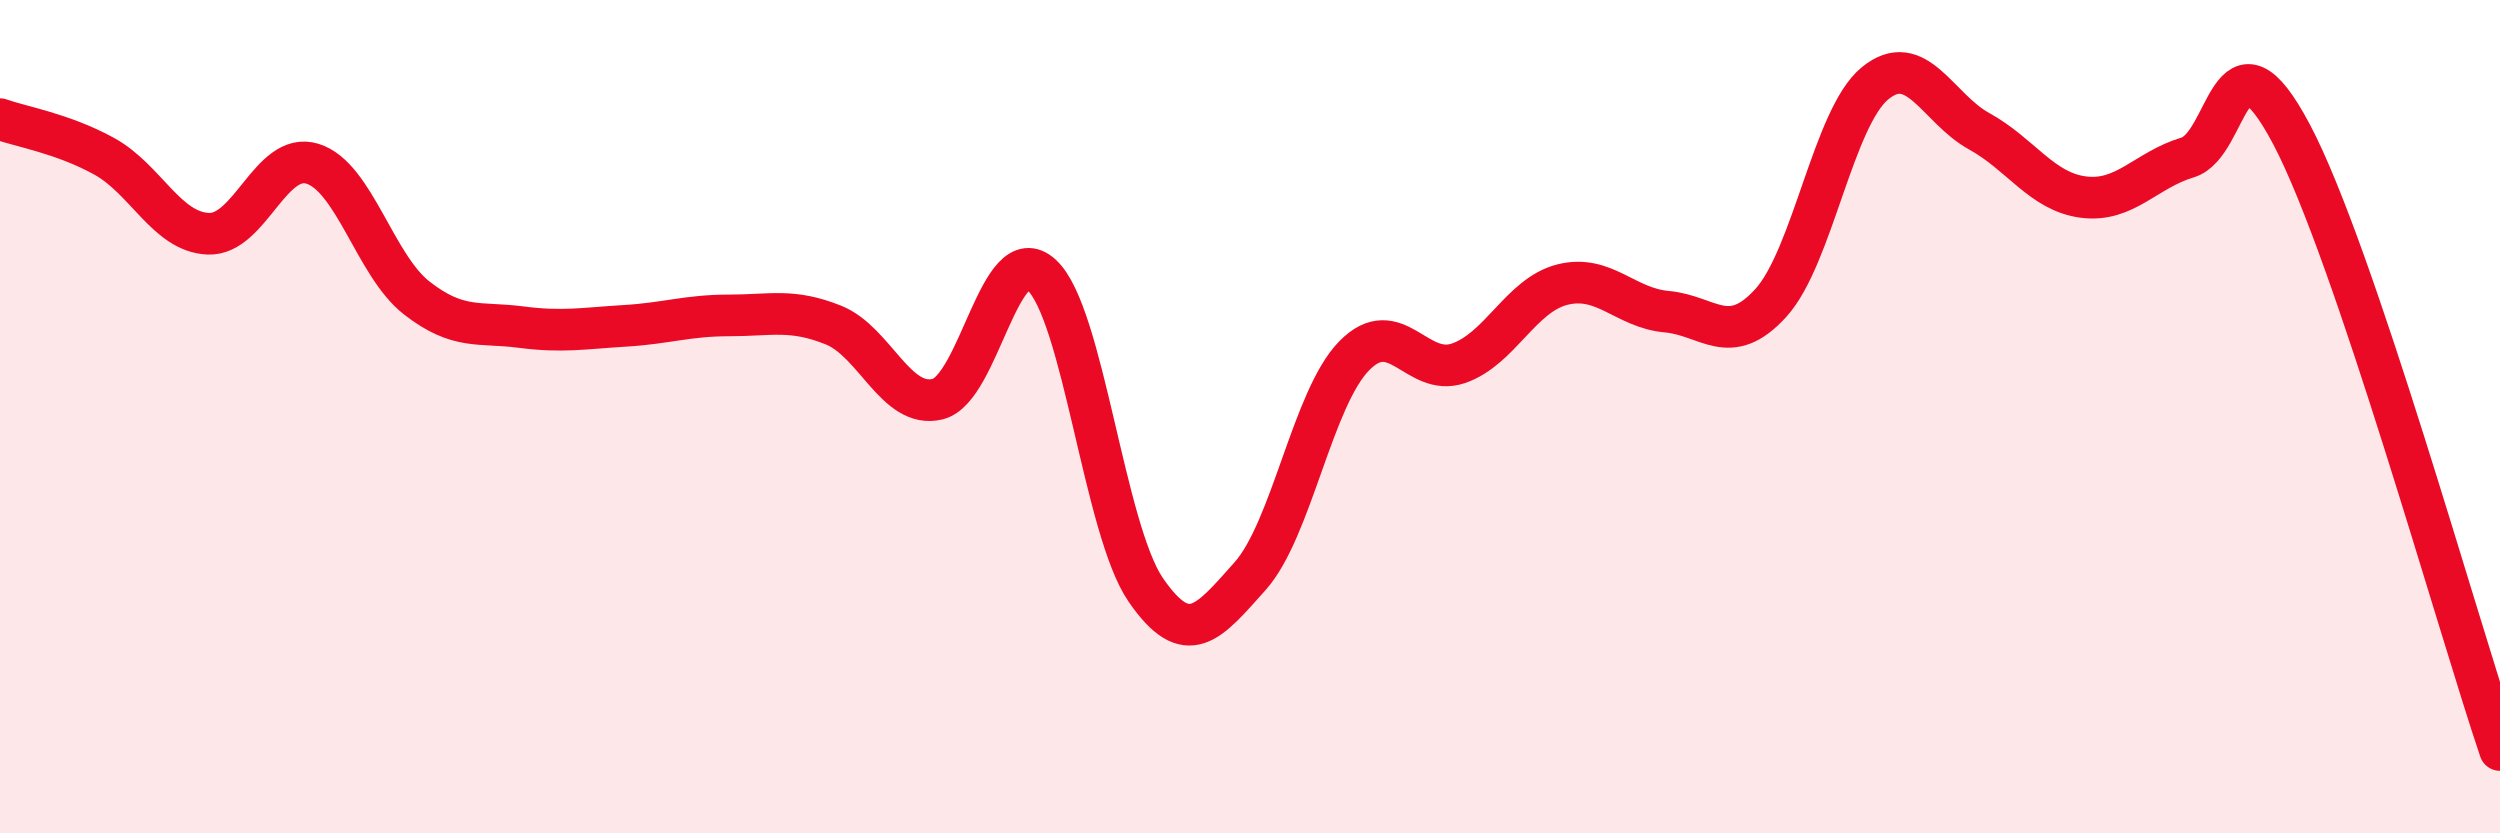
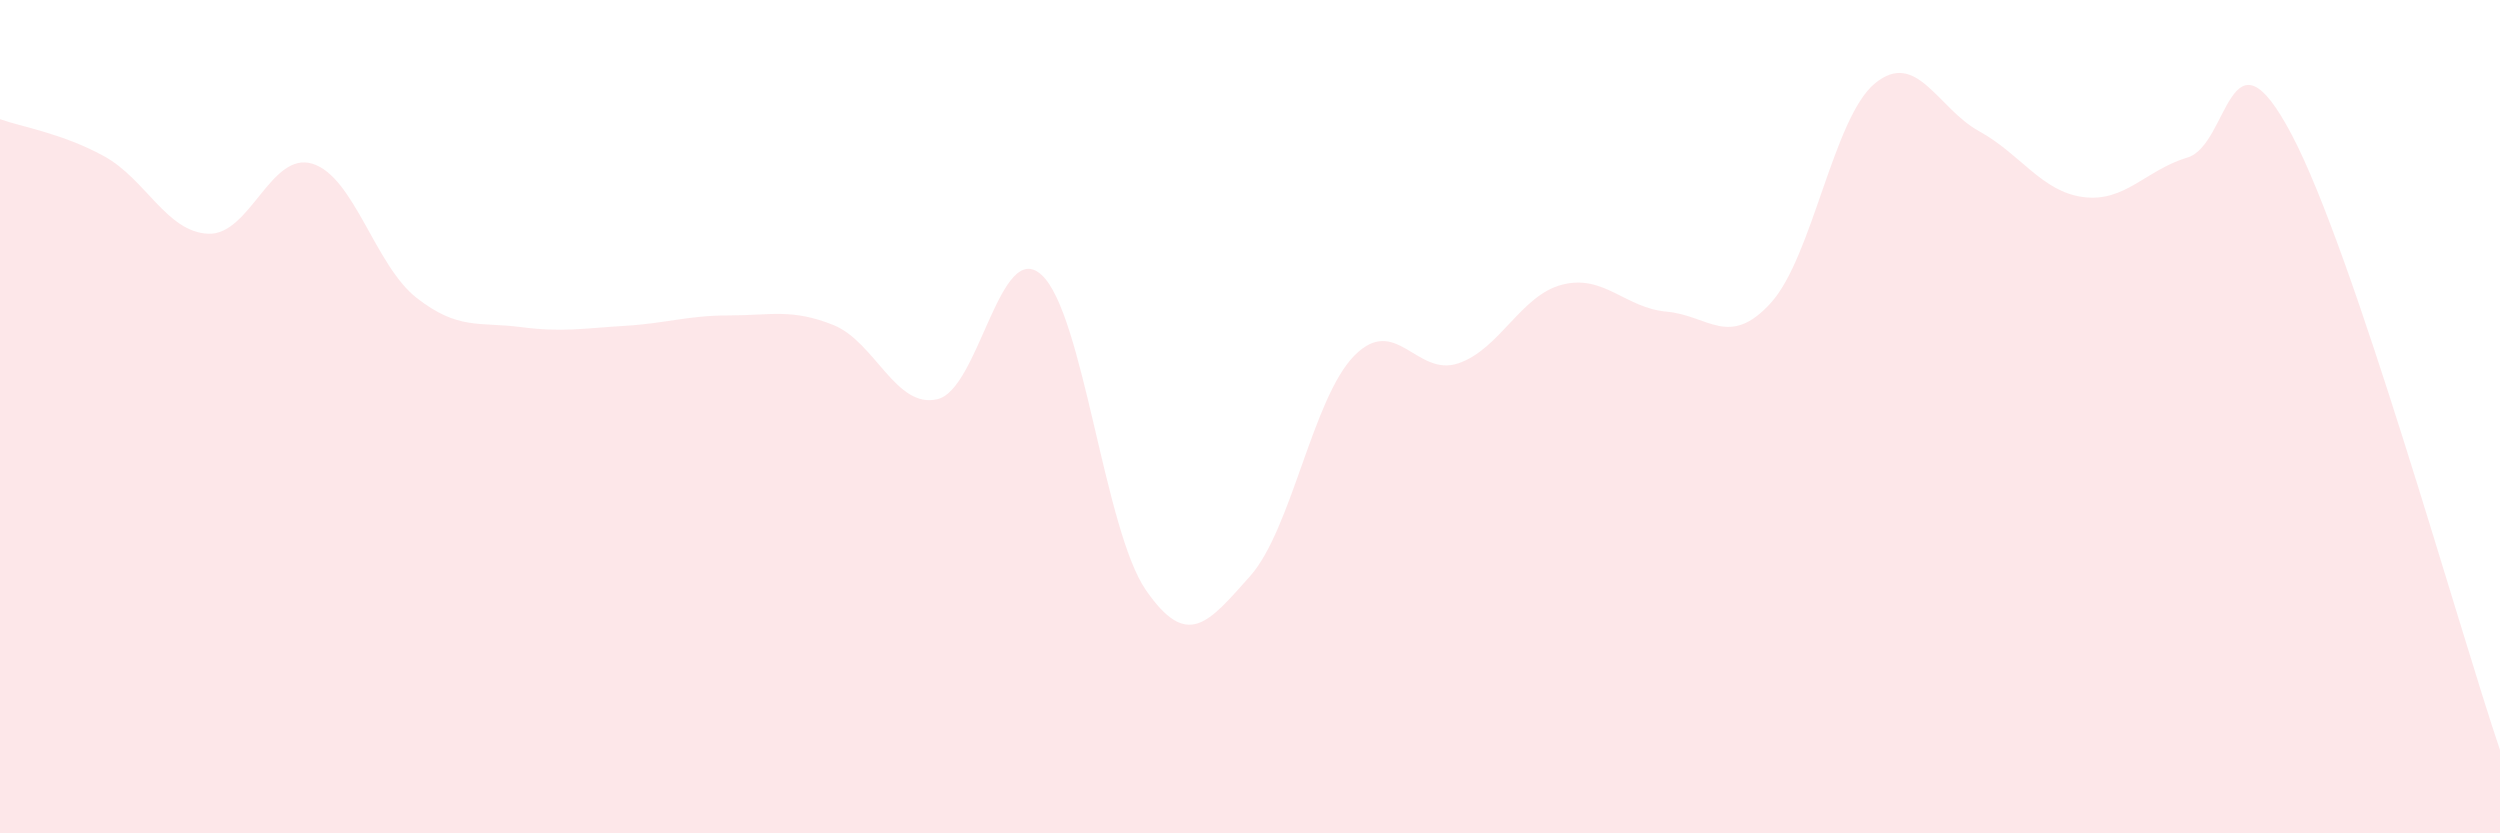
<svg xmlns="http://www.w3.org/2000/svg" width="60" height="20" viewBox="0 0 60 20">
  <path d="M 0,2.86 C 0.5,3.04 1.5,3.2 2.5,3.75 C 3.5,4.3 4,5.57 5,5.61 C 6,5.65 6.5,3.62 7.5,3.93 C 8.5,4.24 9,6.37 10,7.15 C 11,7.93 11.5,7.72 12.5,7.85 C 13.5,7.98 14,7.88 15,7.82 C 16,7.76 16.5,7.57 17.5,7.57 C 18.5,7.57 19,7.4 20,7.8 C 21,8.2 21.5,9.82 22.5,9.58 C 23.5,9.34 24,5.68 25,6.6 C 26,7.52 26.5,12.71 27.5,14.16 C 28.5,15.61 29,14.95 30,13.83 C 31,12.71 31.5,9.56 32.5,8.54 C 33.5,7.52 34,9.06 35,8.72 C 36,8.38 36.5,7.08 37.5,6.83 C 38.5,6.58 39,7.39 40,7.48 C 41,7.57 41.5,8.37 42.5,7.27 C 43.5,6.17 44,2.82 45,2 C 46,1.18 46.5,2.6 47.5,3.15 C 48.5,3.7 49,4.6 50,4.73 C 51,4.86 51.5,4.08 52.5,3.78 C 53.5,3.48 53.5,0.39 55,3.23 C 56.5,6.07 59,15.05 60,18L60 20L0 20Z" fill="#EB0A25" opacity="0.1" stroke-linecap="round" stroke-linejoin="round" />
-   <path d="M 0,2.86 C 0.5,3.04 1.5,3.2 2.5,3.75 C 3.5,4.3 4,5.57 5,5.61 C 6,5.65 6.5,3.62 7.5,3.93 C 8.5,4.24 9,6.37 10,7.15 C 11,7.93 11.5,7.72 12.5,7.85 C 13.5,7.98 14,7.88 15,7.82 C 16,7.76 16.5,7.57 17.5,7.57 C 18.5,7.57 19,7.4 20,7.8 C 21,8.2 21.5,9.82 22.5,9.58 C 23.5,9.34 24,5.68 25,6.6 C 26,7.52 26.5,12.71 27.5,14.16 C 28.5,15.61 29,14.95 30,13.83 C 31,12.71 31.5,9.56 32.5,8.54 C 33.5,7.52 34,9.06 35,8.72 C 36,8.38 36.5,7.08 37.5,6.83 C 38.5,6.58 39,7.39 40,7.48 C 41,7.57 41.5,8.37 42.5,7.27 C 43.5,6.17 44,2.82 45,2 C 46,1.18 46.5,2.6 47.5,3.15 C 48.5,3.7 49,4.6 50,4.73 C 51,4.86 51.5,4.08 52.5,3.78 C 53.5,3.48 53.5,0.39 55,3.23 C 56.5,6.07 59,15.05 60,18" stroke="#EB0A25" stroke-width="1" fill="none" stroke-linecap="round" stroke-linejoin="round" />
</svg>